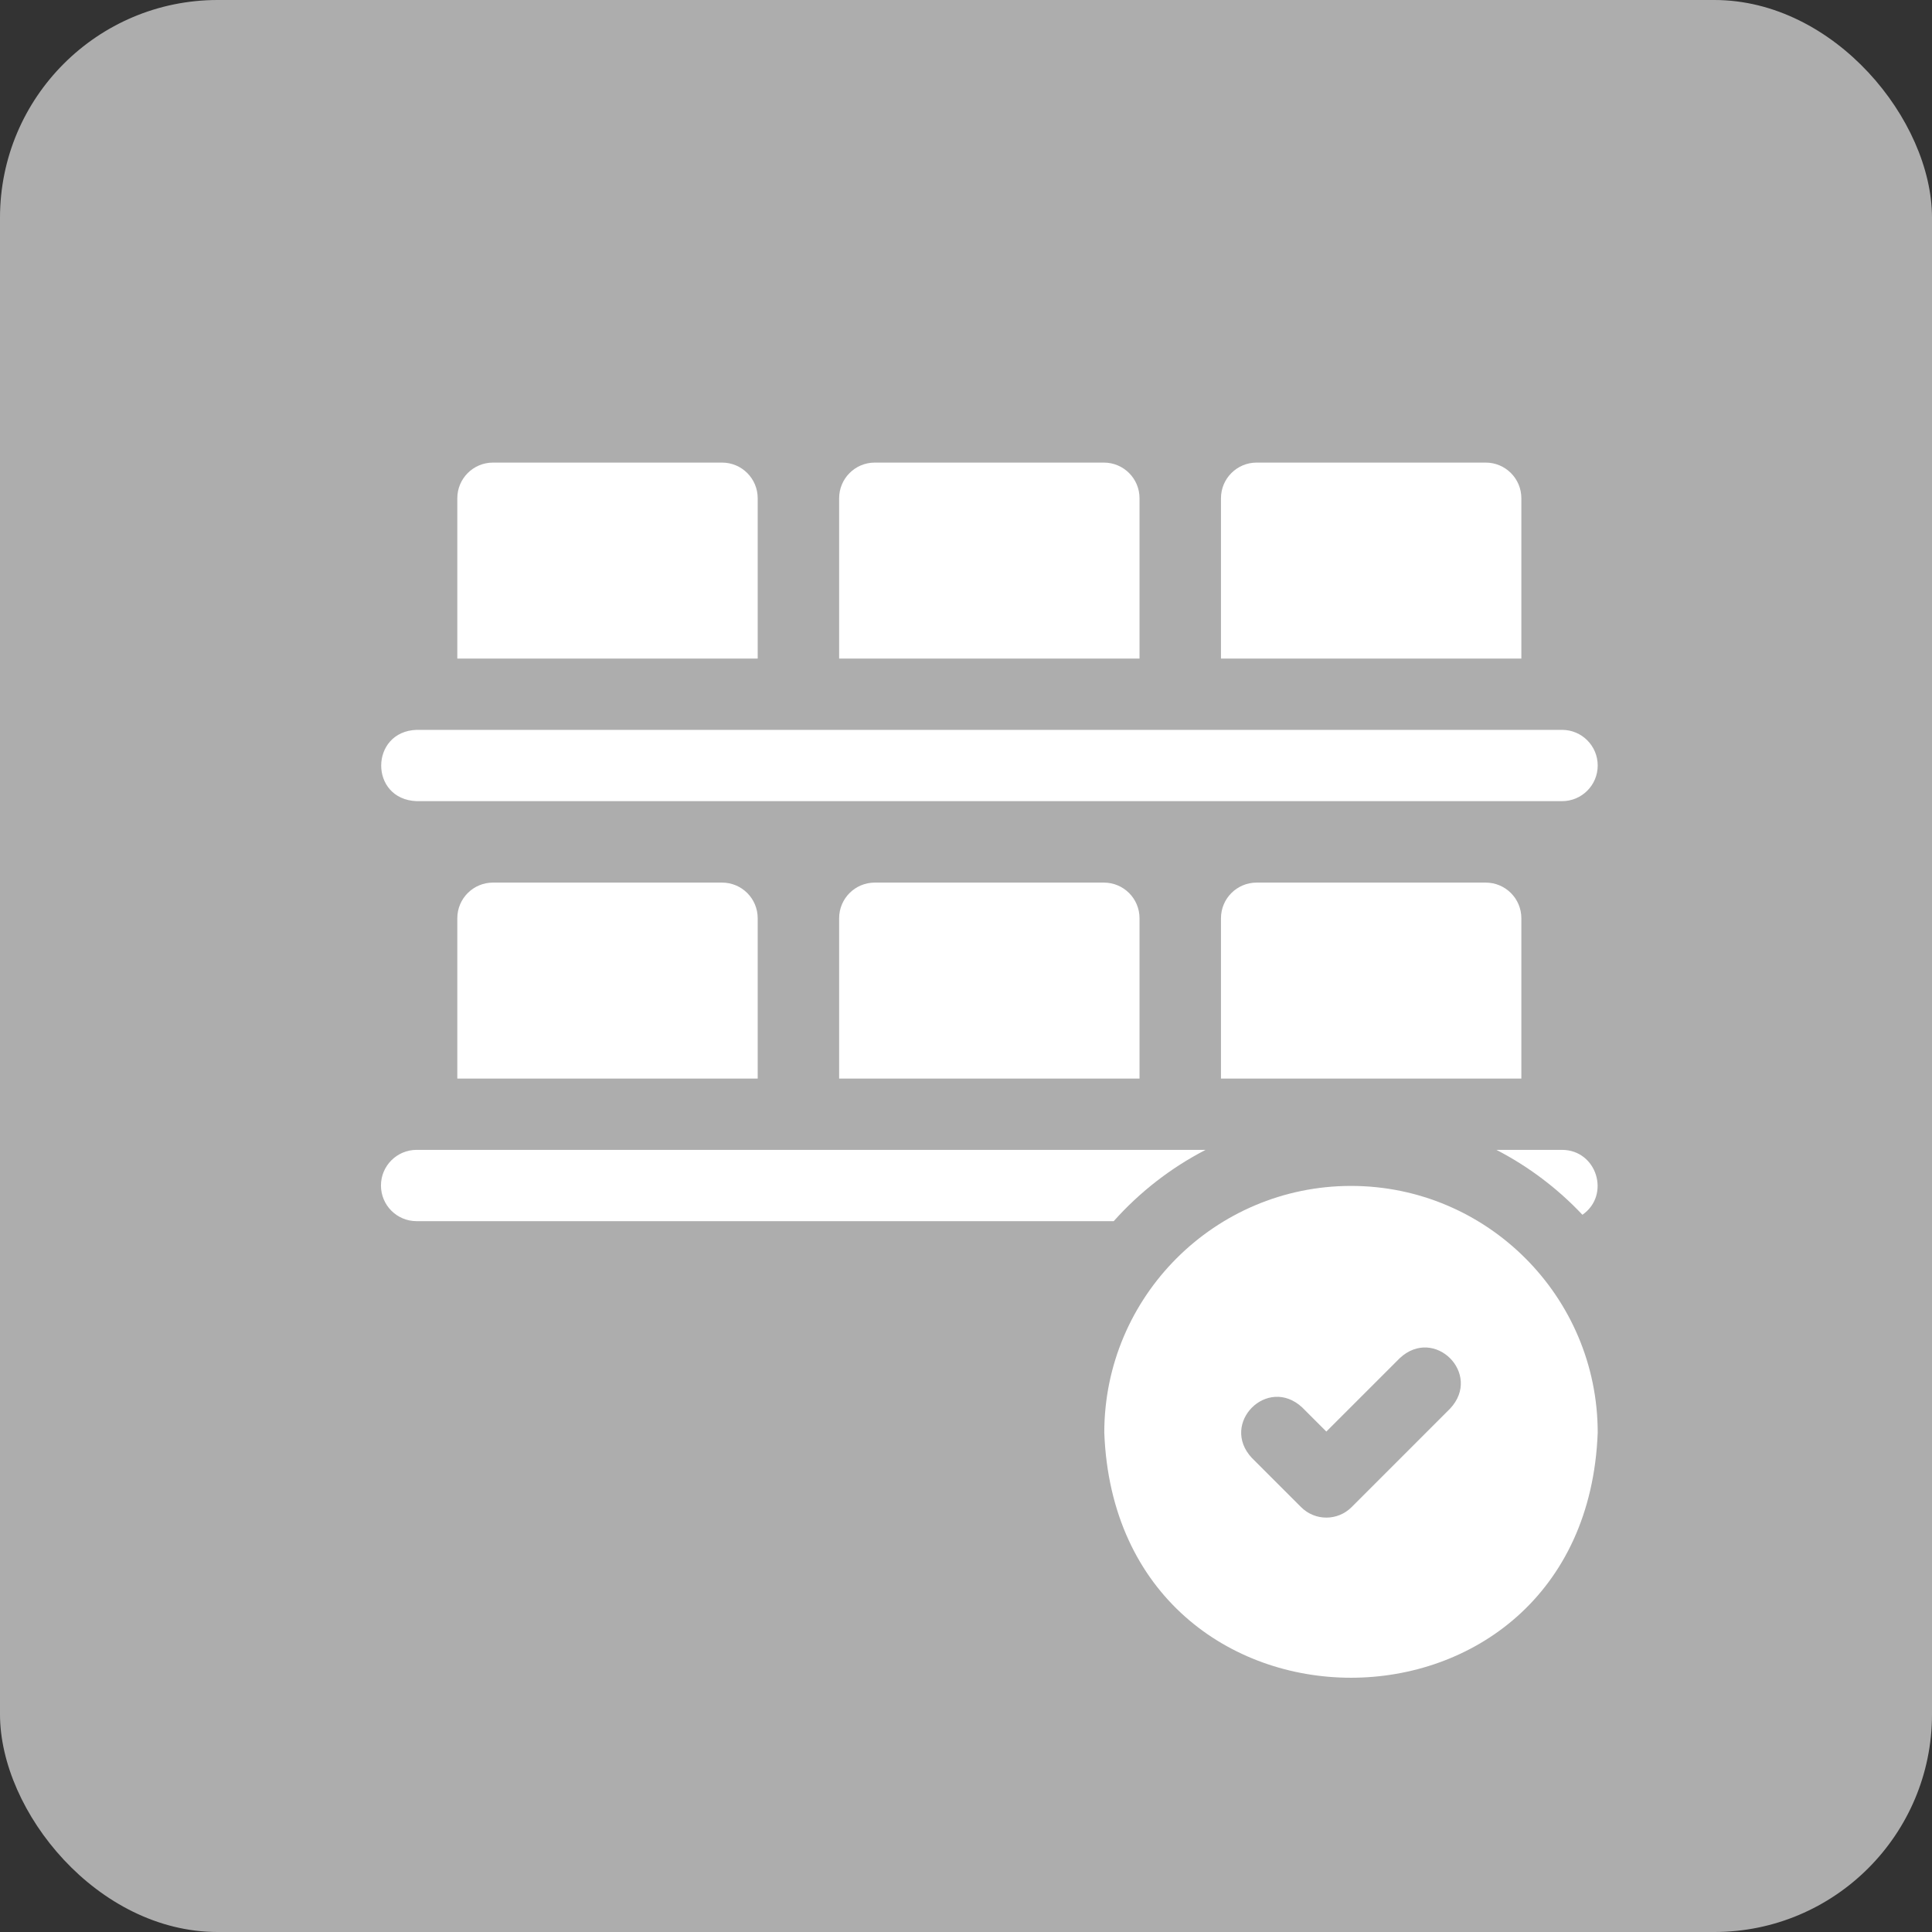
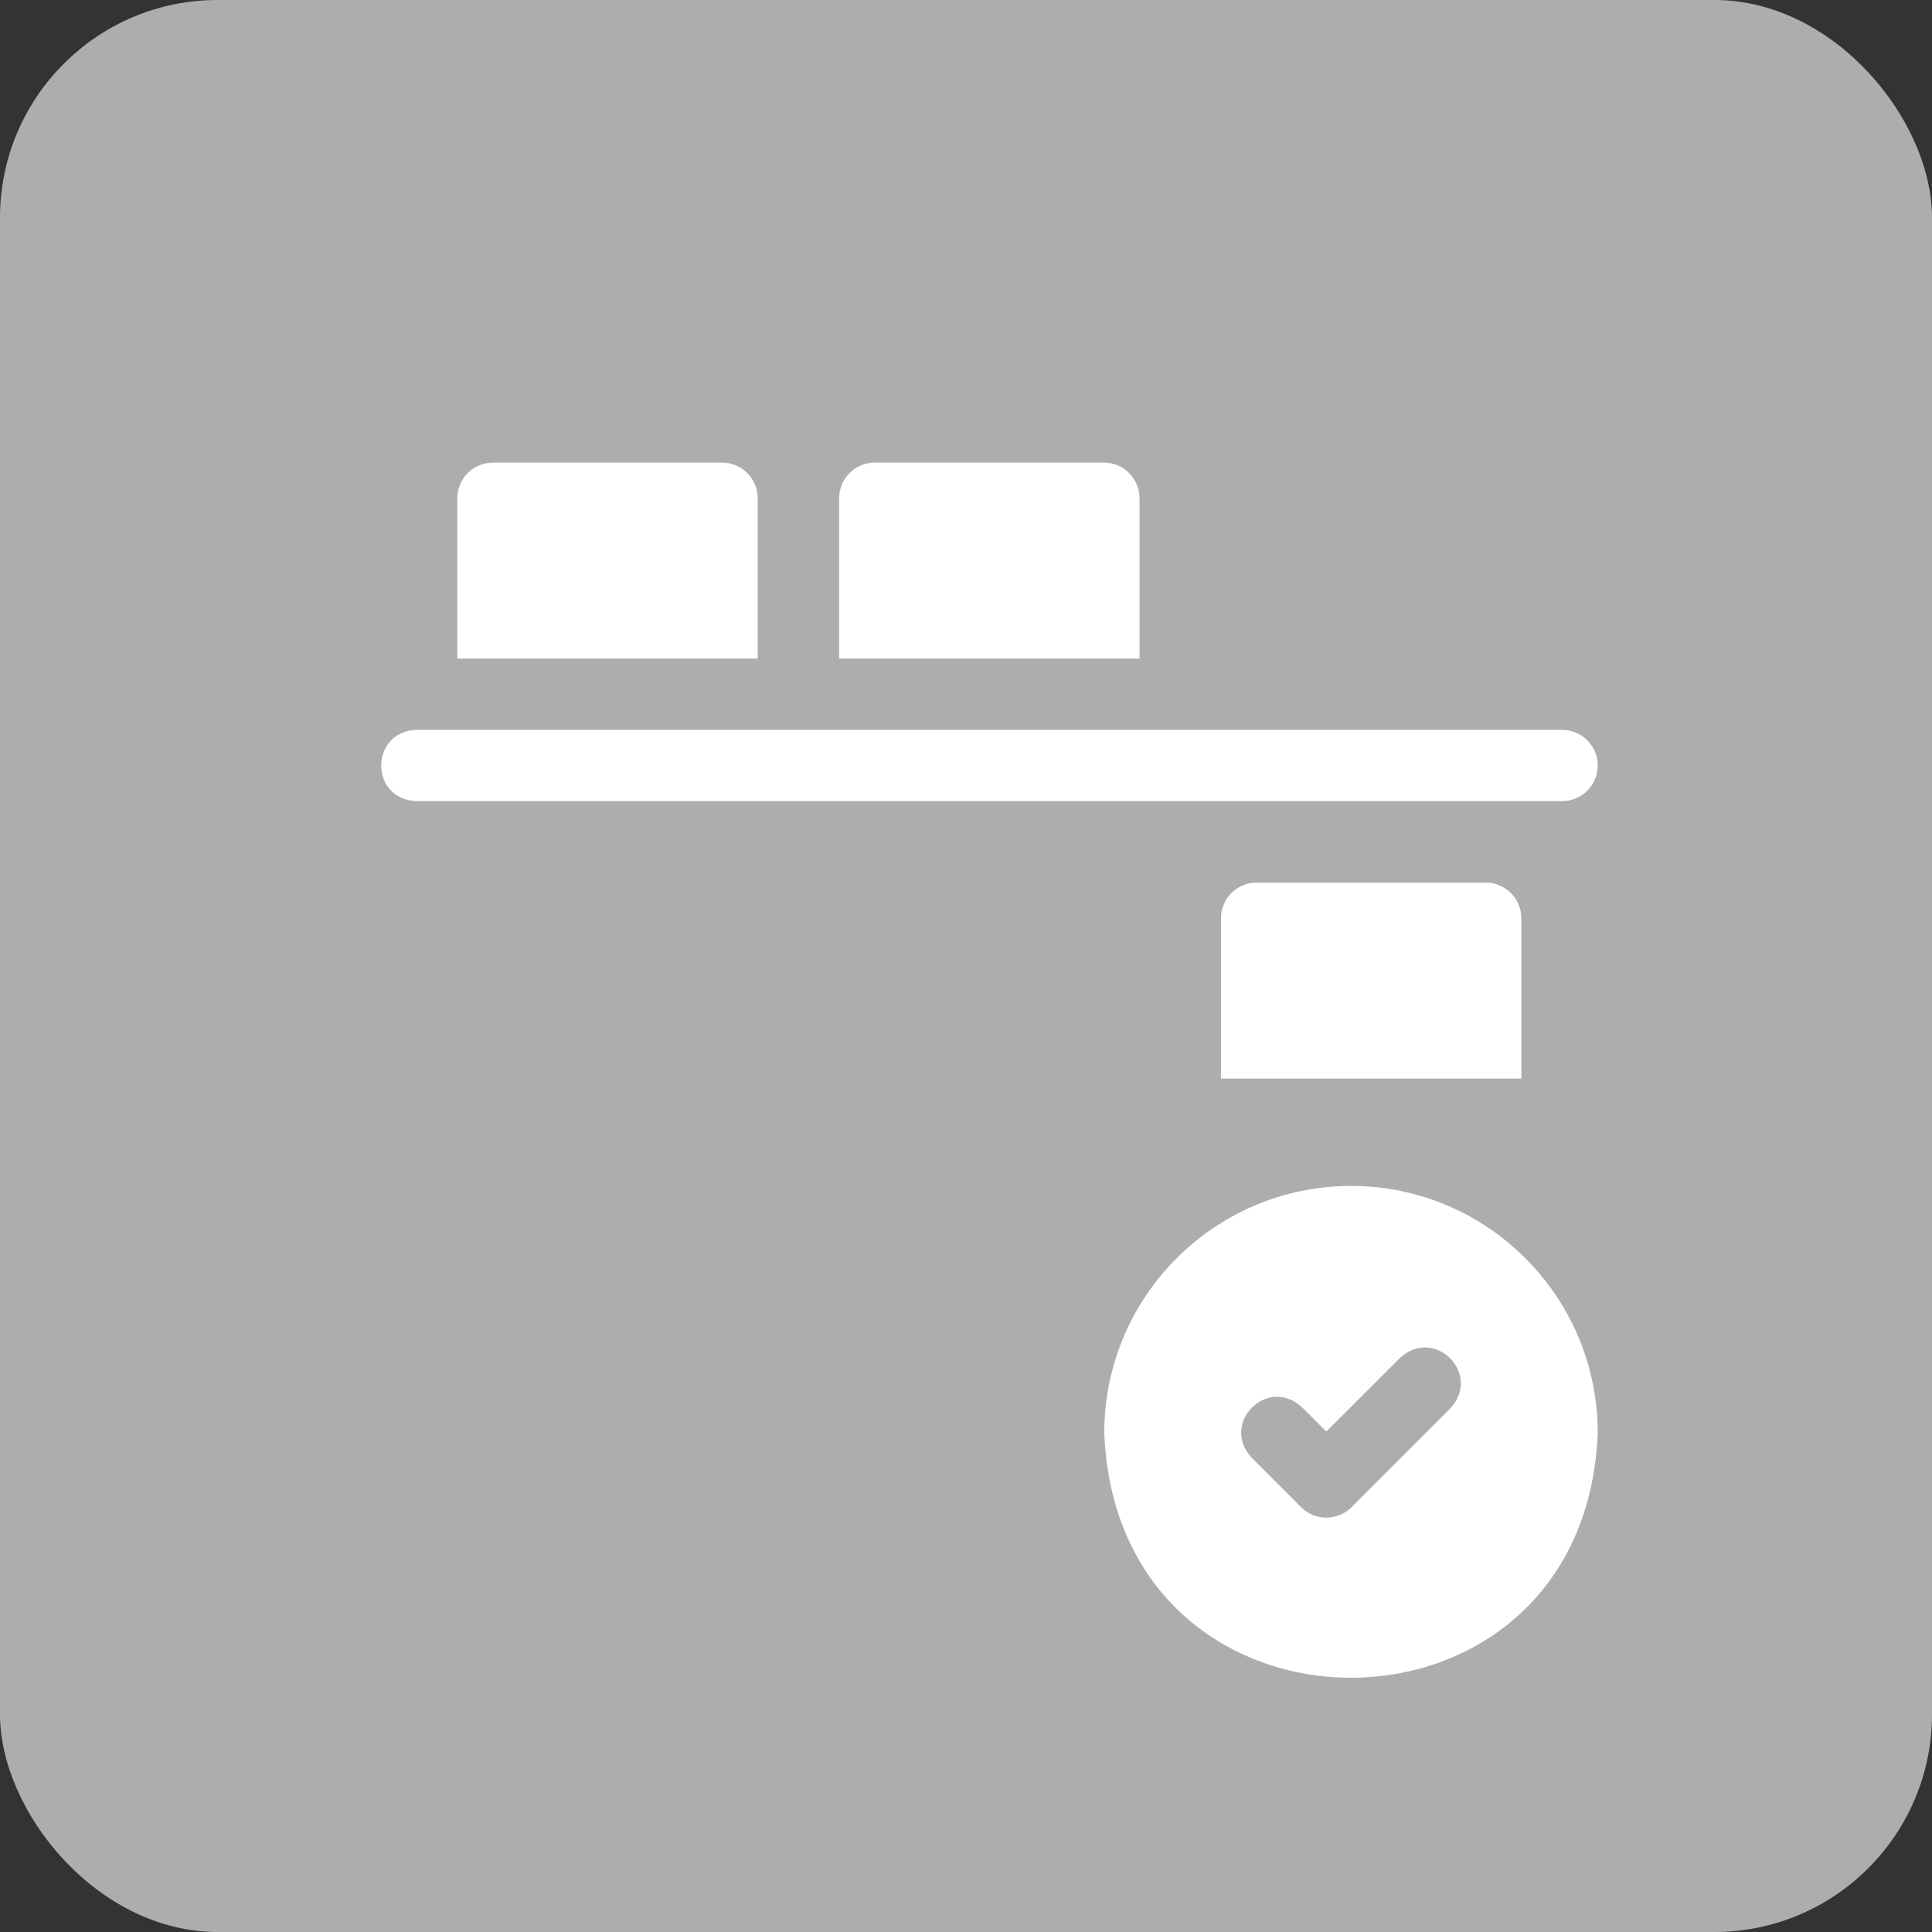
<svg xmlns="http://www.w3.org/2000/svg" width="71" height="71" viewBox="0 0 71 71" fill="none">
  <rect x="0" y="0" width="71" height="71" fill="#333333" stroke="none" />
  <rect width="71" height="71" rx="8" fill="white" fill-opacity="0.6" />
-   <path d="M55.909 18.31C55.909 17.587 55.323 17 54.599 17H46.18C45.457 17 44.87 17.587 44.87 18.31V24.202H55.909V18.31Z" fill="white" />
  <path d="M41.877 18.31C41.877 17.587 41.29 17 40.567 17H32.148C31.424 17 30.838 17.587 30.838 18.31V24.202H41.877V18.31Z" fill="white" />
  <path d="M27.845 18.31C27.845 17.587 27.259 17 26.535 17H18.116C17.393 17 16.806 17.587 16.806 18.31V24.202H27.845V18.31Z" fill="white" />
  <path d="M15.31 29.442H57.405C58.129 29.442 58.715 28.856 58.715 28.132C58.715 27.409 58.129 26.822 57.405 26.822H15.31C13.588 26.88 13.562 29.374 15.31 29.442Z" fill="white" />
  <path d="M46.18 32.435C45.457 32.435 44.87 33.021 44.87 33.745V39.637H55.909V33.745C55.909 33.021 55.323 32.435 54.599 32.435H46.18Z" fill="white" />
-   <path d="M32.148 32.435C31.424 32.435 30.838 33.021 30.838 33.745V39.637H41.877V33.745C41.877 33.021 41.29 32.435 40.567 32.435H32.148Z" fill="white" />
-   <path d="M18.116 32.435C17.393 32.435 16.806 33.021 16.806 33.745V39.637H27.845V33.745C27.845 33.021 27.259 32.435 26.535 32.435H18.116Z" fill="white" />
-   <path d="M57.405 42.257H54.992C56.178 42.87 57.246 43.679 58.153 44.642C59.193 43.921 58.688 42.261 57.405 42.257Z" fill="white" />
-   <path d="M44.305 42.257H15.31C14.586 42.257 14 42.844 14 43.567C14 44.291 14.586 44.877 15.31 44.877H40.929C41.88 43.81 43.024 42.919 44.305 42.257Z" fill="white" />
  <path d="M49.649 43.582C44.649 43.582 40.582 47.649 40.582 52.649C41.038 64.66 58.261 64.657 58.715 52.649C58.715 47.649 54.648 43.582 49.649 43.582ZM53.295 51.761L49.669 55.388C49.157 55.899 48.328 55.899 47.816 55.388L46.002 53.575C44.821 52.303 46.581 50.54 47.855 51.722L48.742 52.609L51.443 49.909C52.715 48.727 54.477 50.489 53.295 51.761Z" fill="white" />
</svg>